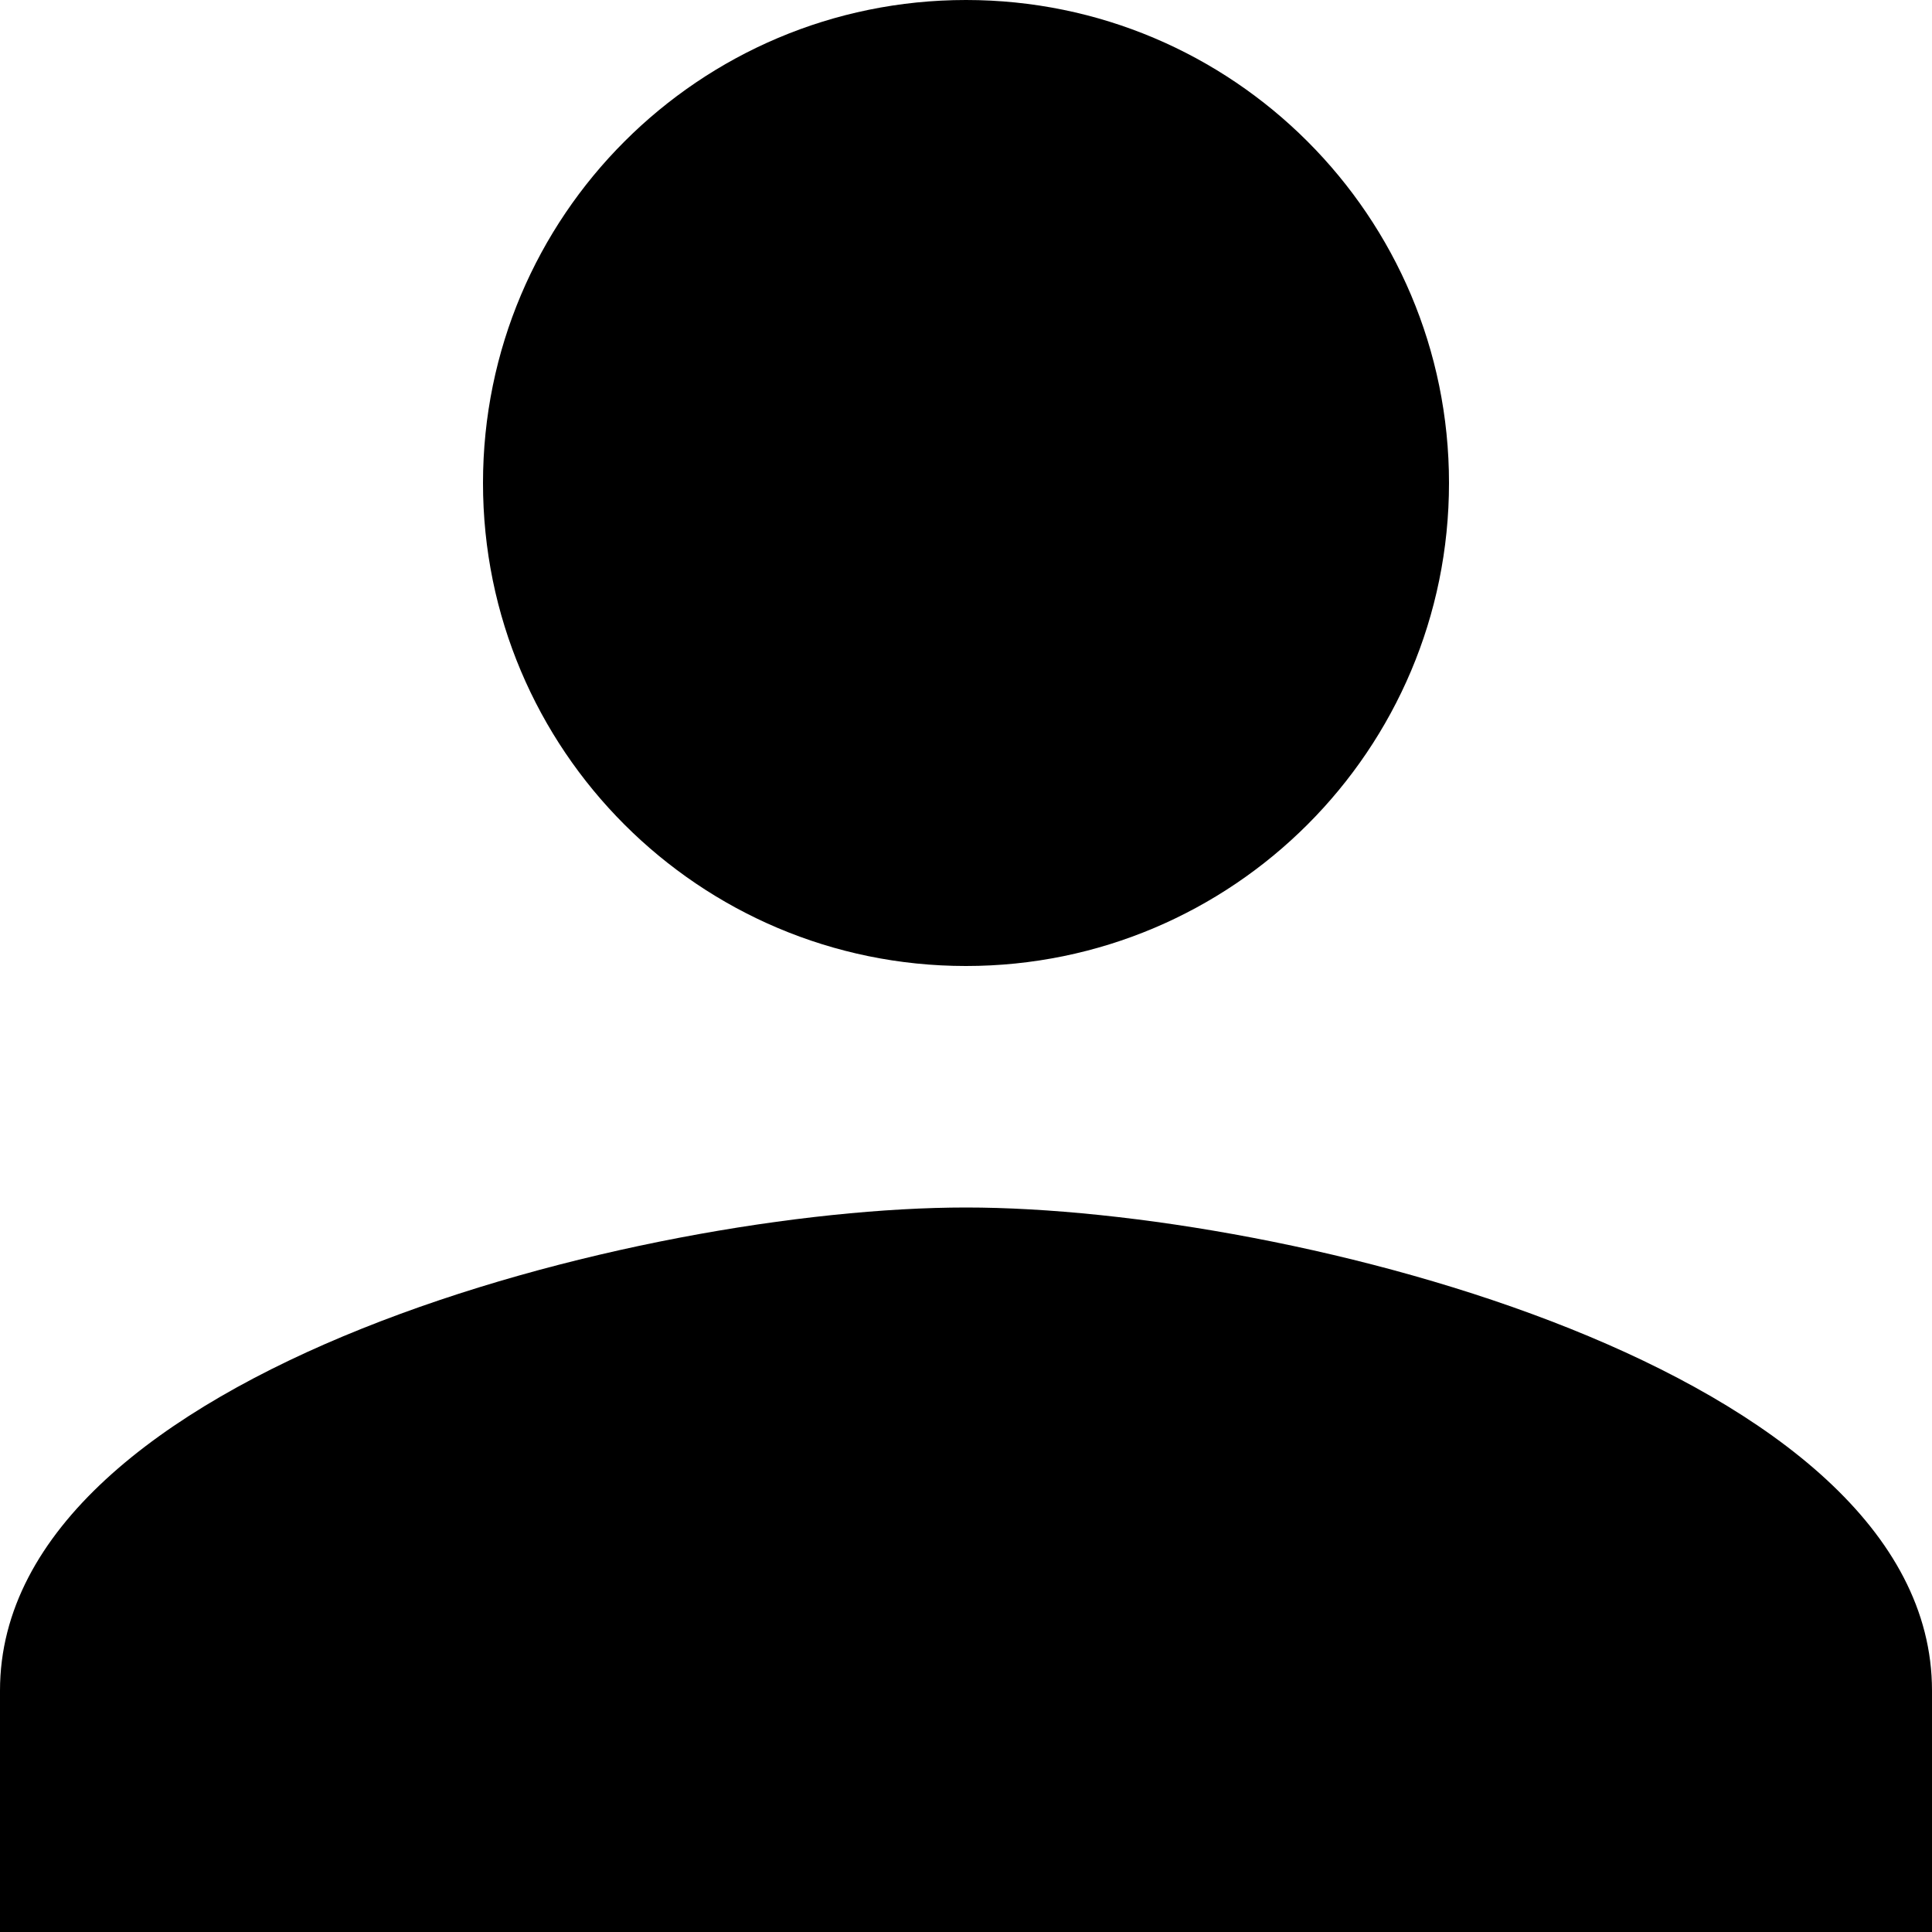
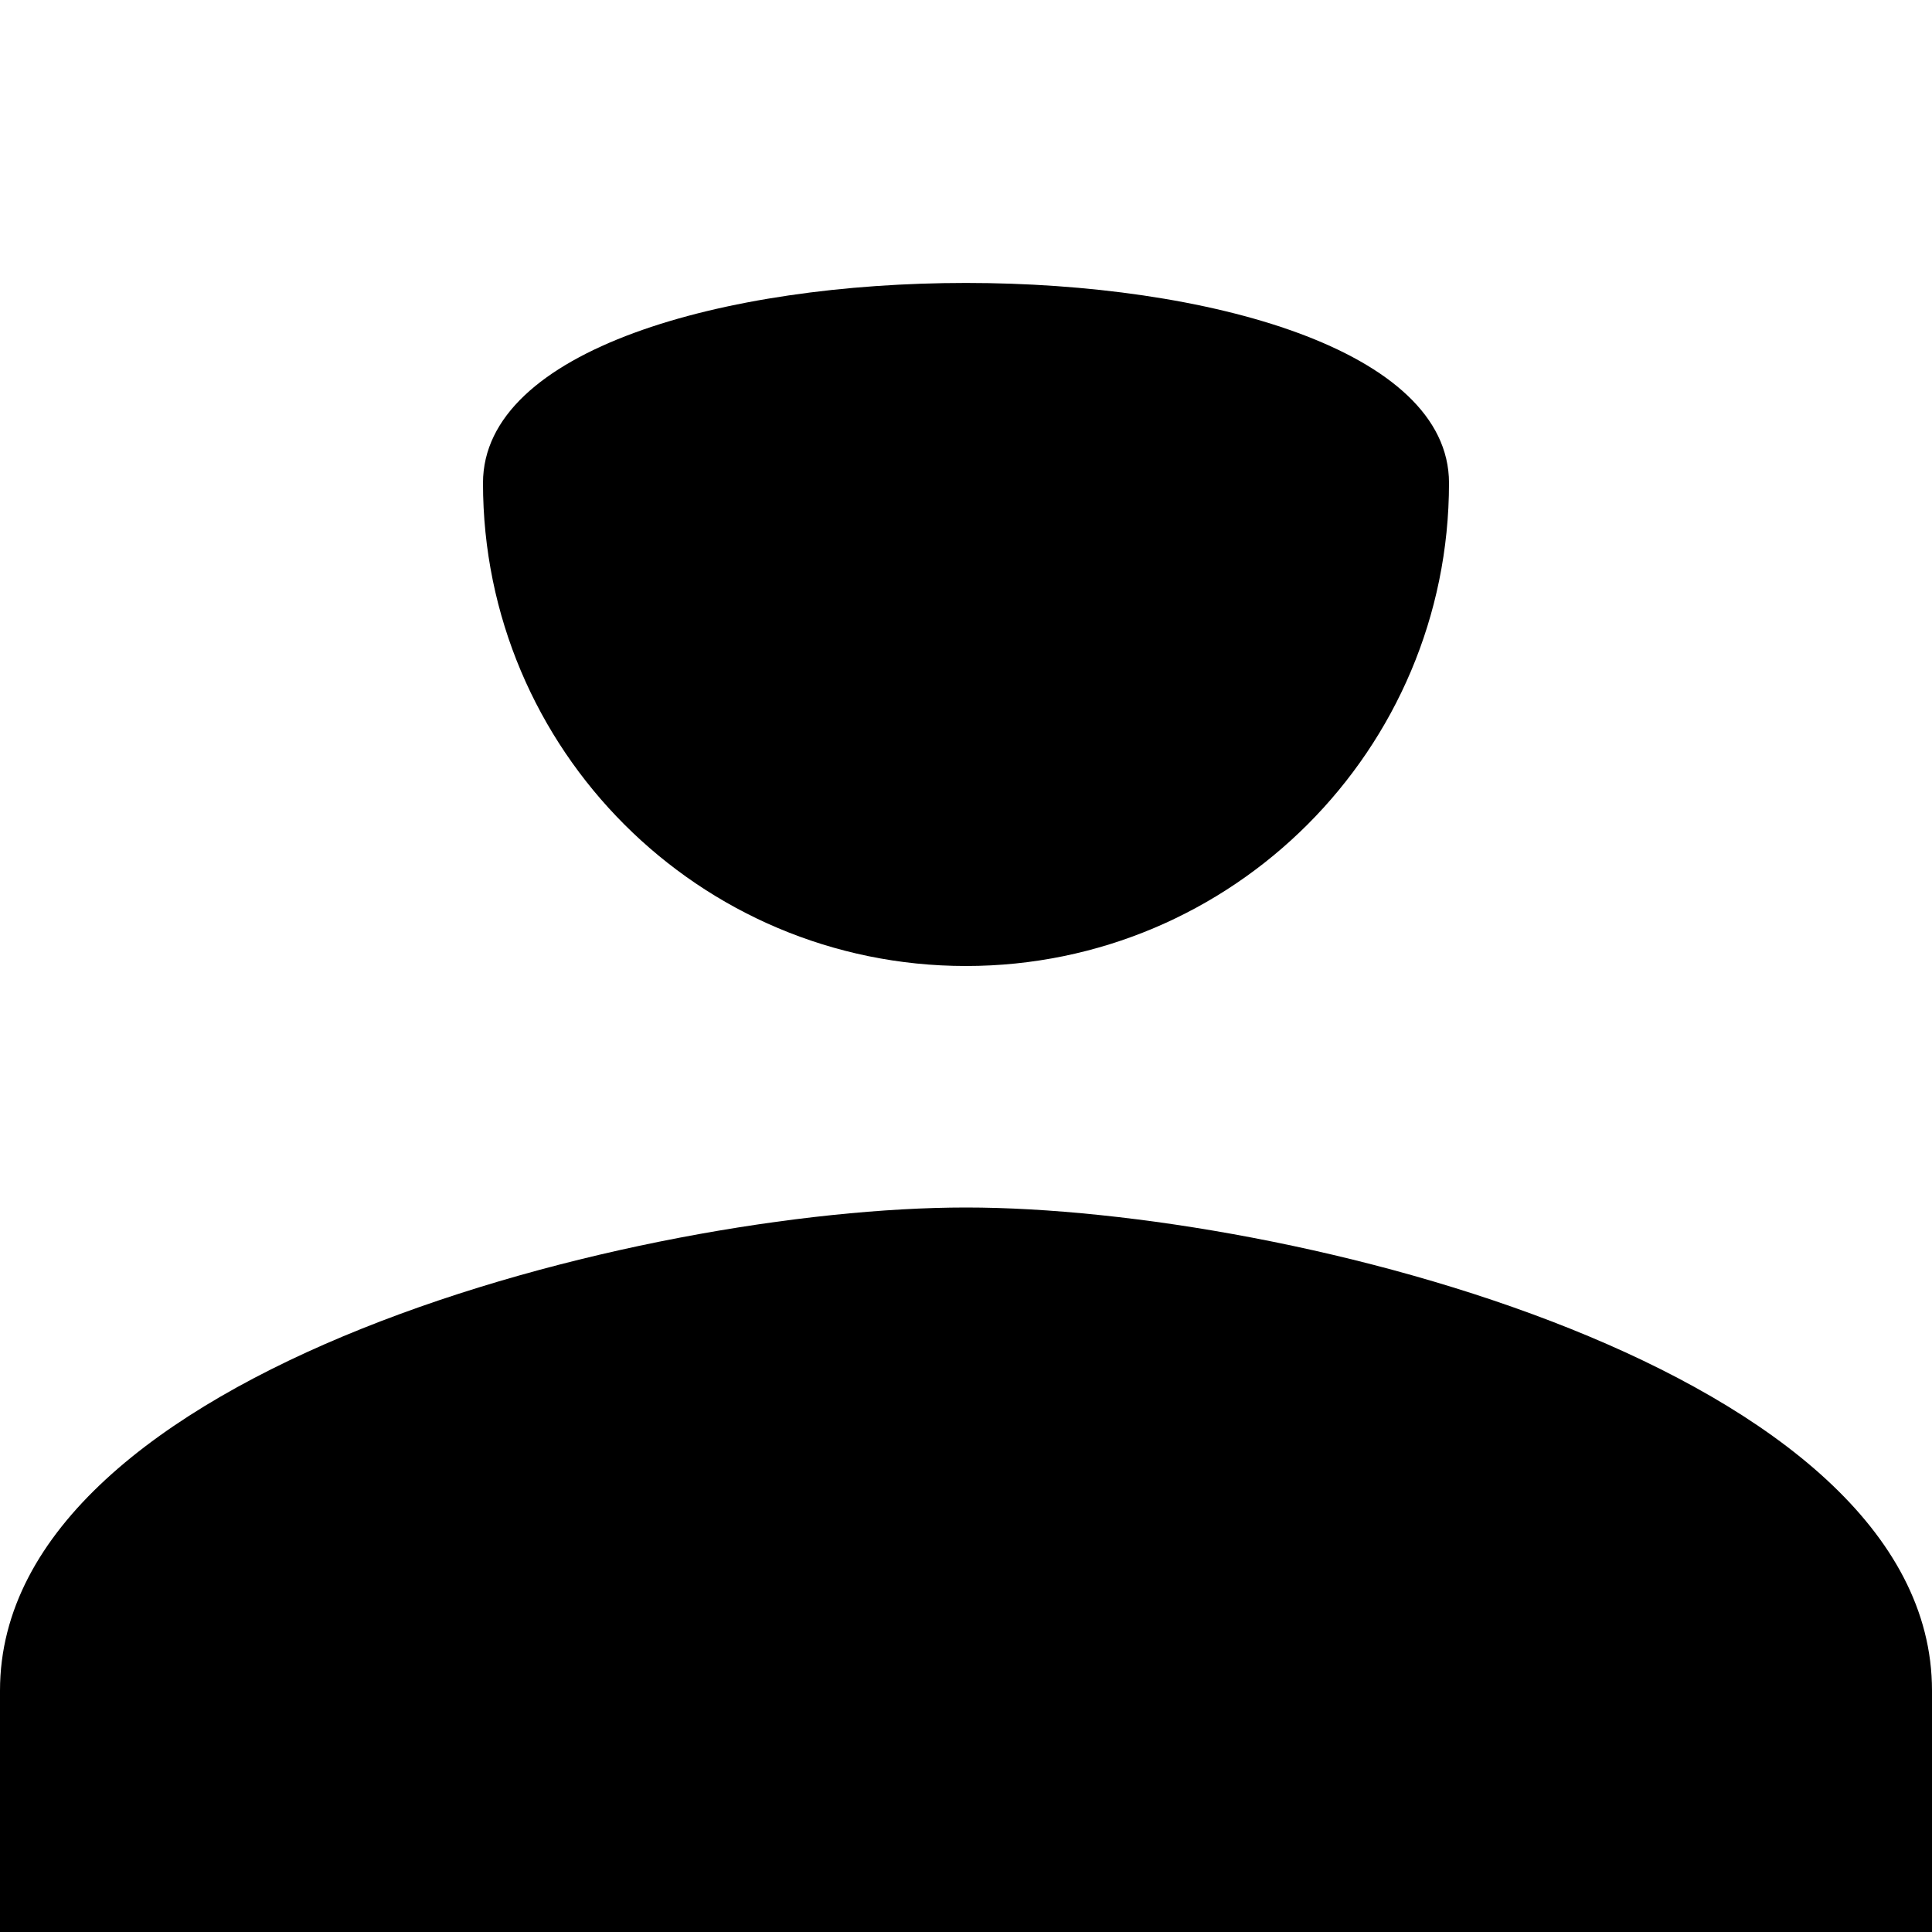
<svg xmlns="http://www.w3.org/2000/svg" version="1.1" id="Warstwa_1" x="0px" y="0px" width="35.656px" height="35.656px" viewBox="0 0 35.656 35.656" xml:space="preserve">
-   <path id="Icon_material-person" d="M17.828,17.828c4.923,0,8.914-3.991,8.914-8.914S22.751,0,17.828,0S8.914,3.991,8.914,8.914l0,0  c-0.001,4.922,3.988,8.913,8.91,8.914C17.825,17.828,17.827,17.828,17.828,17.828z M17.828,22.285C11.878,22.285,0,25.271,0,31.2  v4.457h35.656V31.2C35.656,25.271,23.778,22.285,17.828,22.285z" />
+   <path id="Icon_material-person" d="M17.828,17.828c4.923,0,8.914-3.991,8.914-8.914S8.914,3.991,8.914,8.914l0,0  c-0.001,4.922,3.988,8.913,8.91,8.914C17.825,17.828,17.827,17.828,17.828,17.828z M17.828,22.285C11.878,22.285,0,25.271,0,31.2  v4.457h35.656V31.2C35.656,25.271,23.778,22.285,17.828,22.285z" />
</svg>